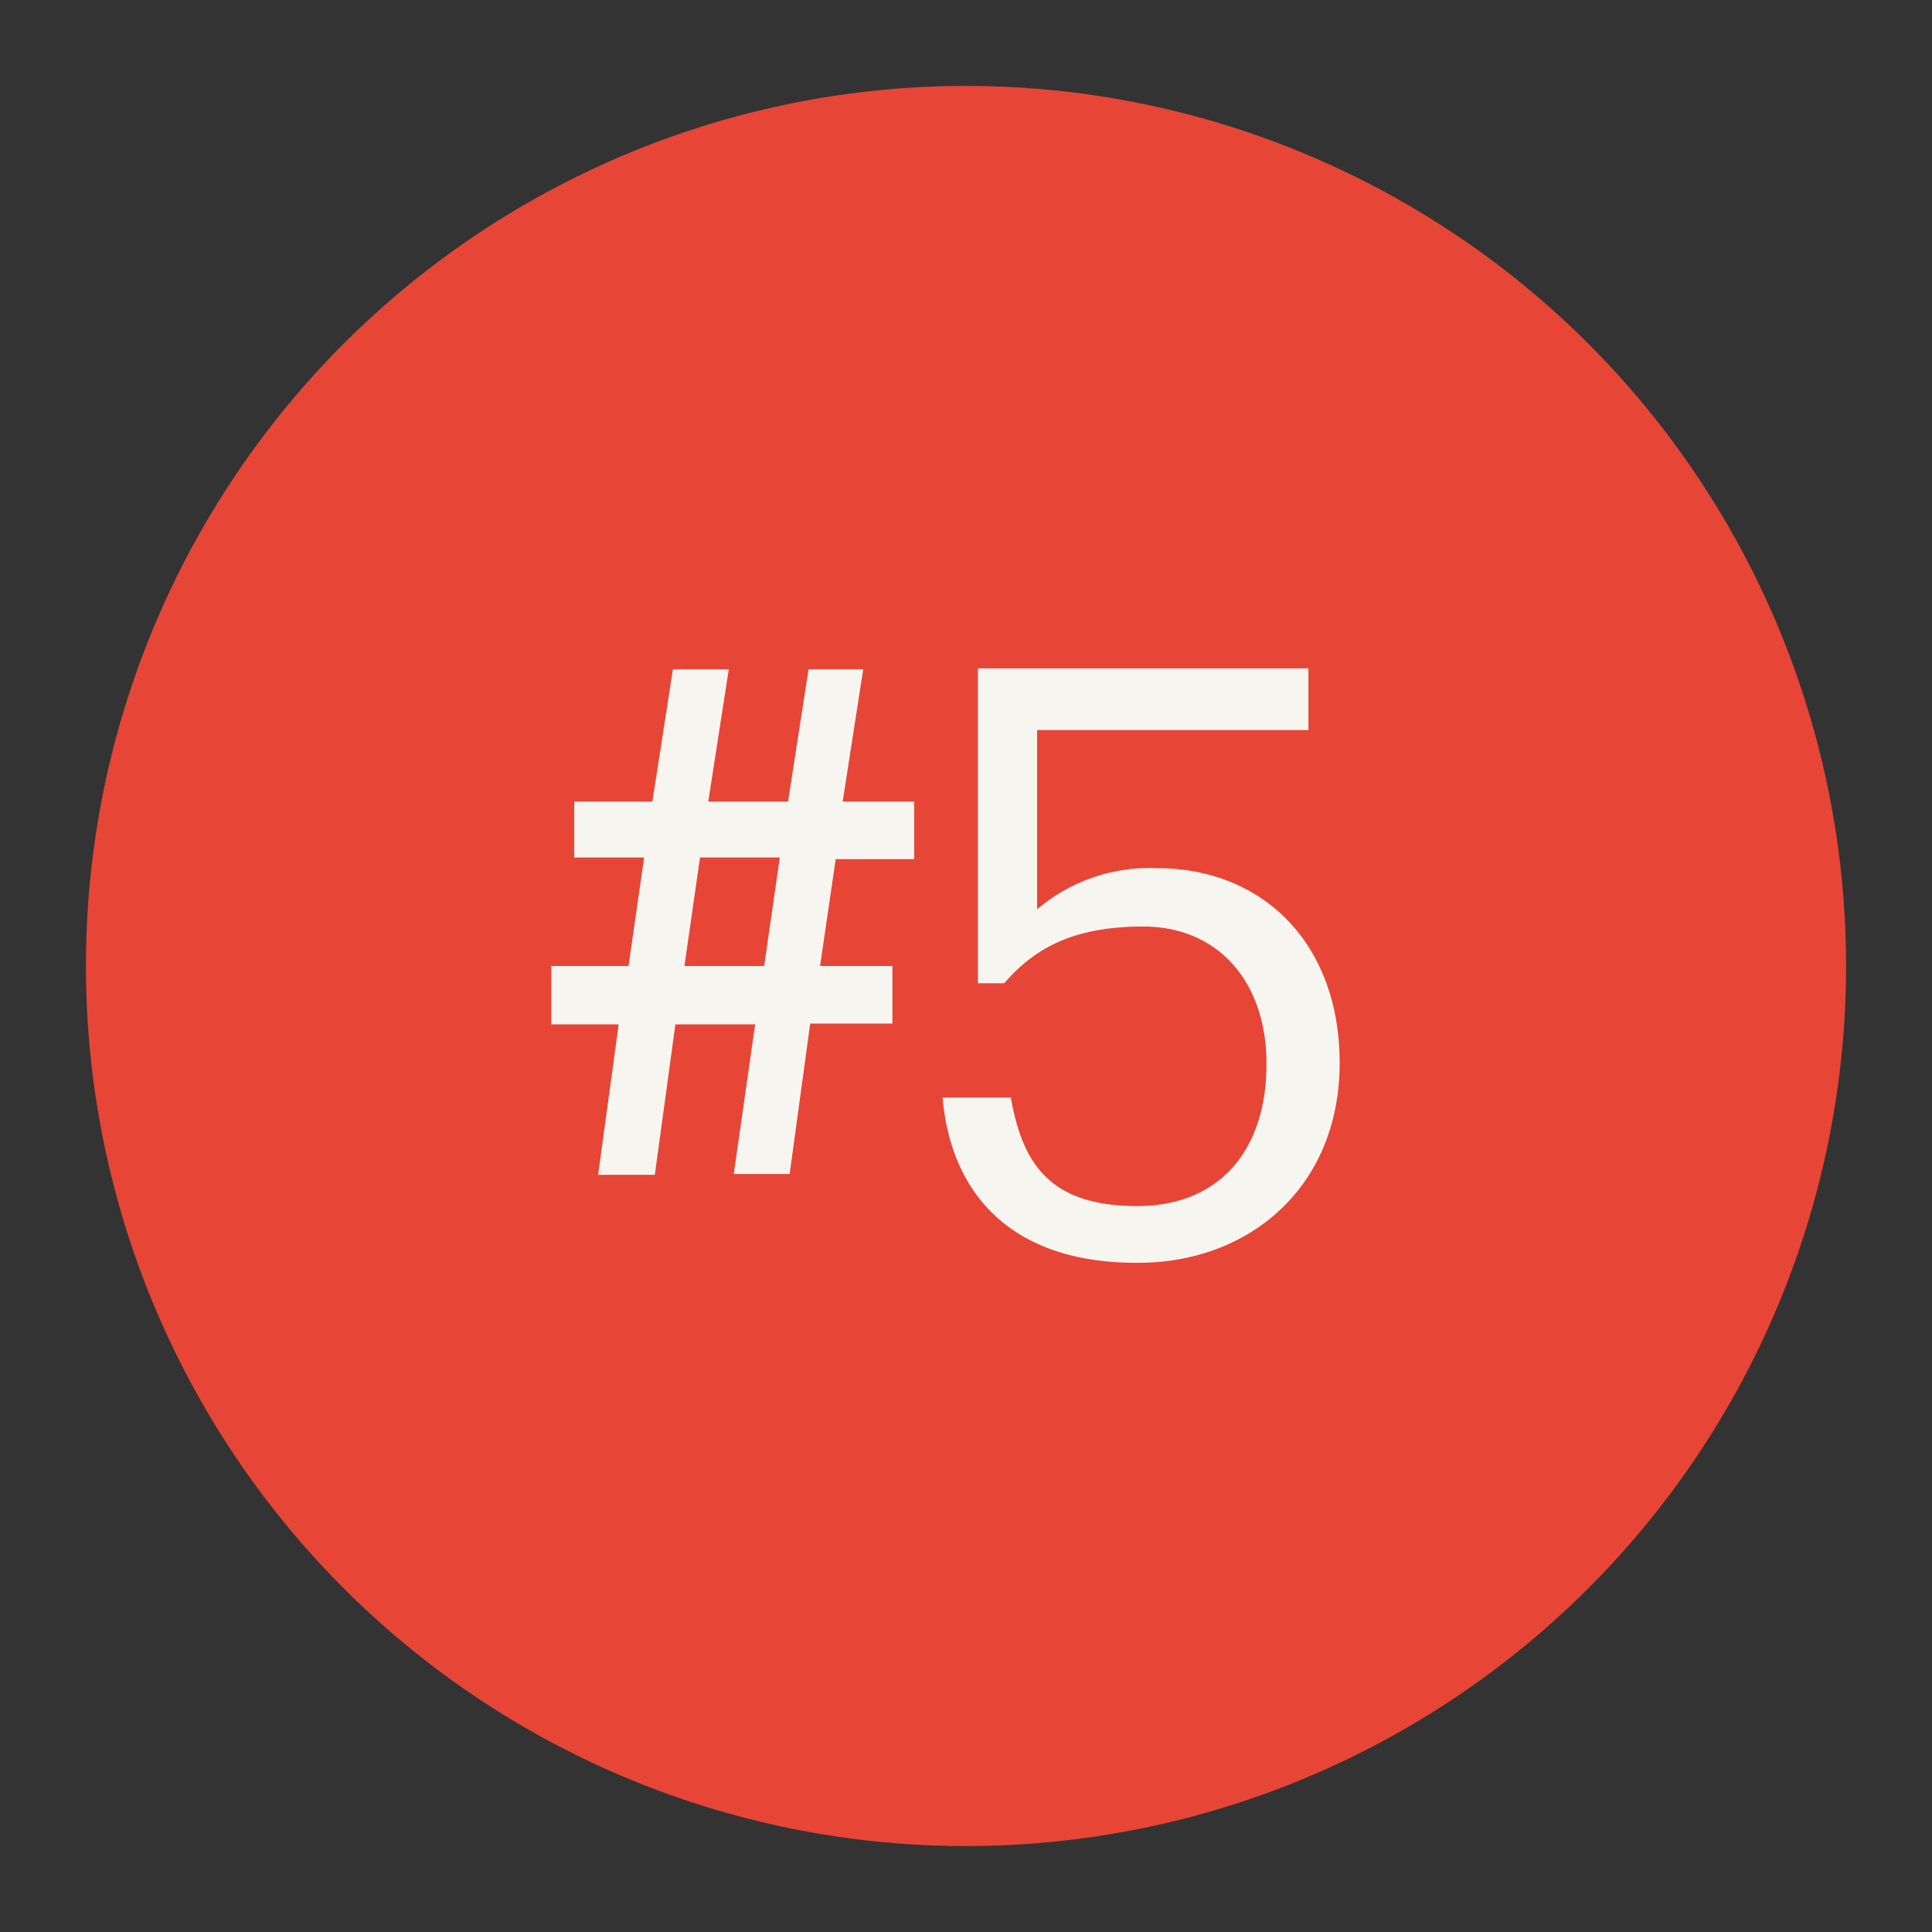
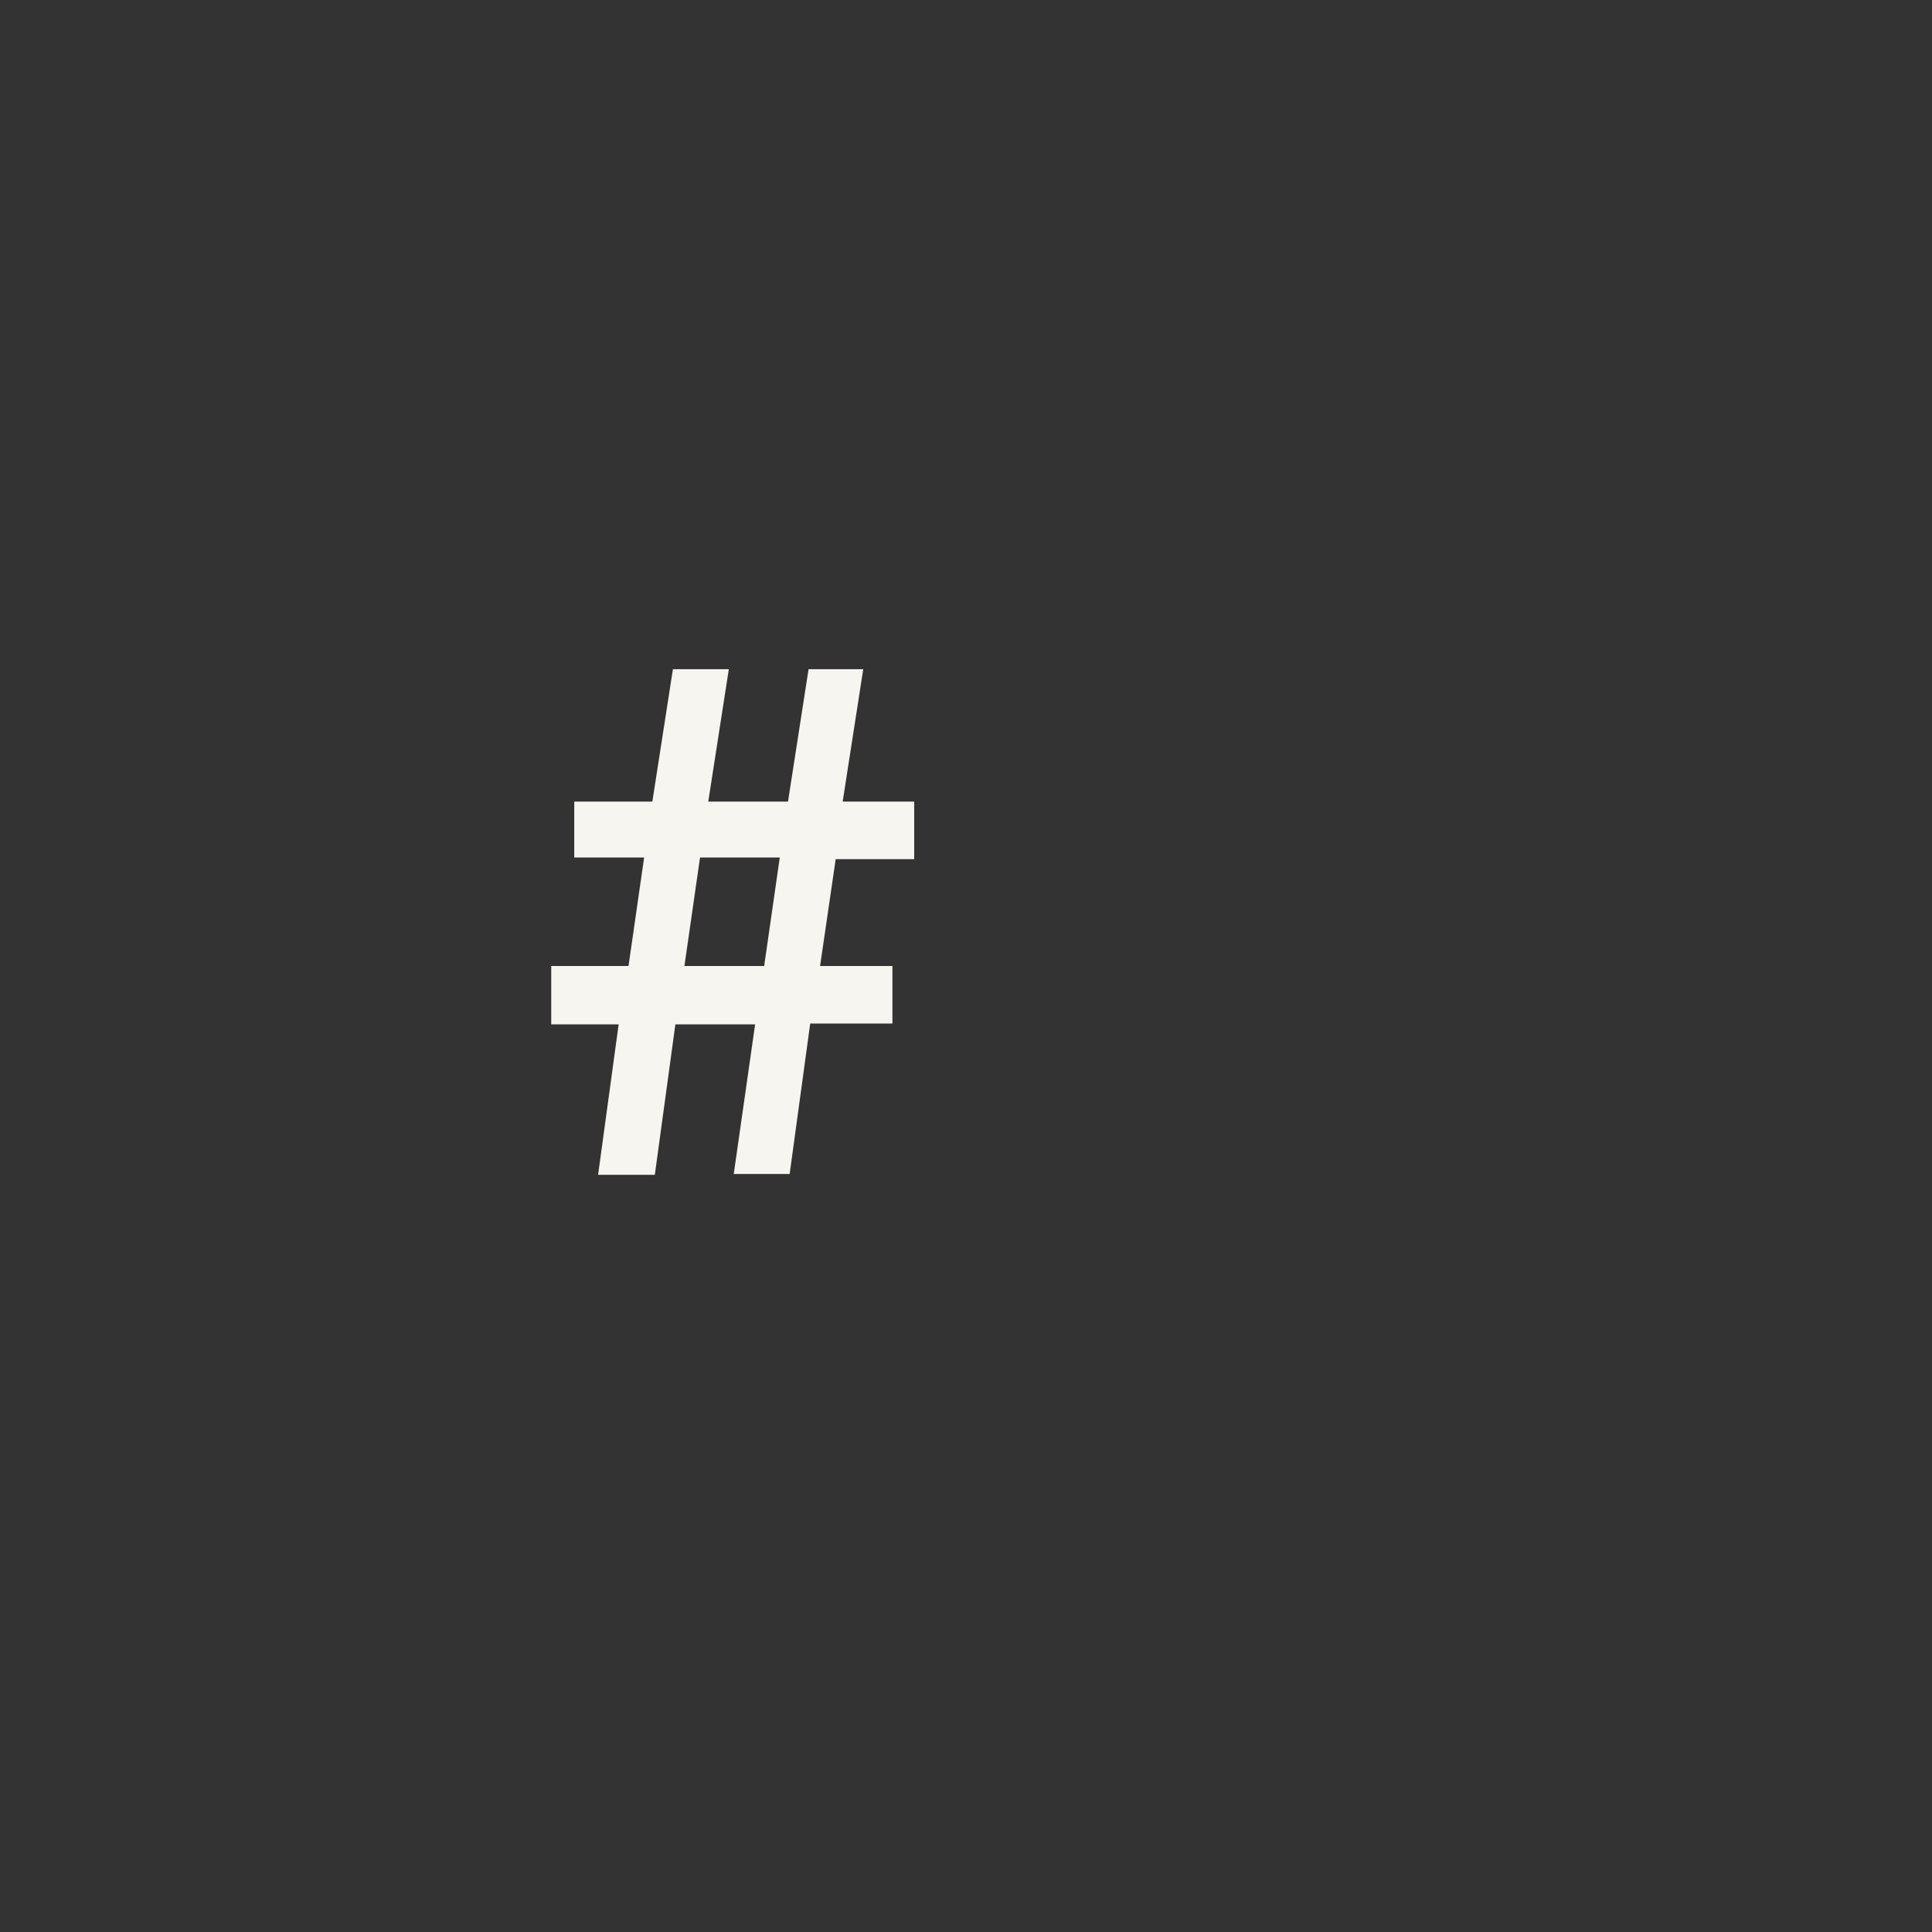
<svg xmlns="http://www.w3.org/2000/svg" id="Layer_1" data-name="Layer 1" viewBox="0 0 94 94">
  <rect x="0" y="0" width="94" height="94" fill="#333333" stroke="none" />
  <defs>
    <style>.cls-1{fill:#e74536;}.cls-2{fill:#f7f5f0;}</style>
  </defs>
  <title>heading 05 - red</title>
-   <circle class="cls-1" cx="47" cy="47" r="42.82" />
  <path class="cls-2" d="M36.74,49.84H32.86l-1,7.32H29.1l1-7.32H26.82V47h3.76l.76-5.28h-3.4V39h3.8l1-6.44h2.72l-1,6.44h3.88l1-6.44H42l-1,6.44h3.48v2.8H40.66L39.9,47h3.52v2.8h-4l-1,7.32H35.7ZM33.3,47h3.88l.76-5.28H34.06Z" />
-   <path class="cls-2" d="M45.86,53.4h3.32c.56,3.12,1.8,5.28,6.16,5.28,3.88,0,6.28-2.6,6.28-6.92,0-4-2.36-6.68-6-6.68-3.32,0-5.24,1-6.76,2.76H47.58V32.52H63.66v3H50.46v8.72a8.46,8.46,0,0,1,5.84-2c5.12,0,8.88,3.64,8.88,9.48,0,6-4.36,9.72-9.8,9.72C49.22,61.48,46.26,58.08,45.86,53.4Z" />
</svg>